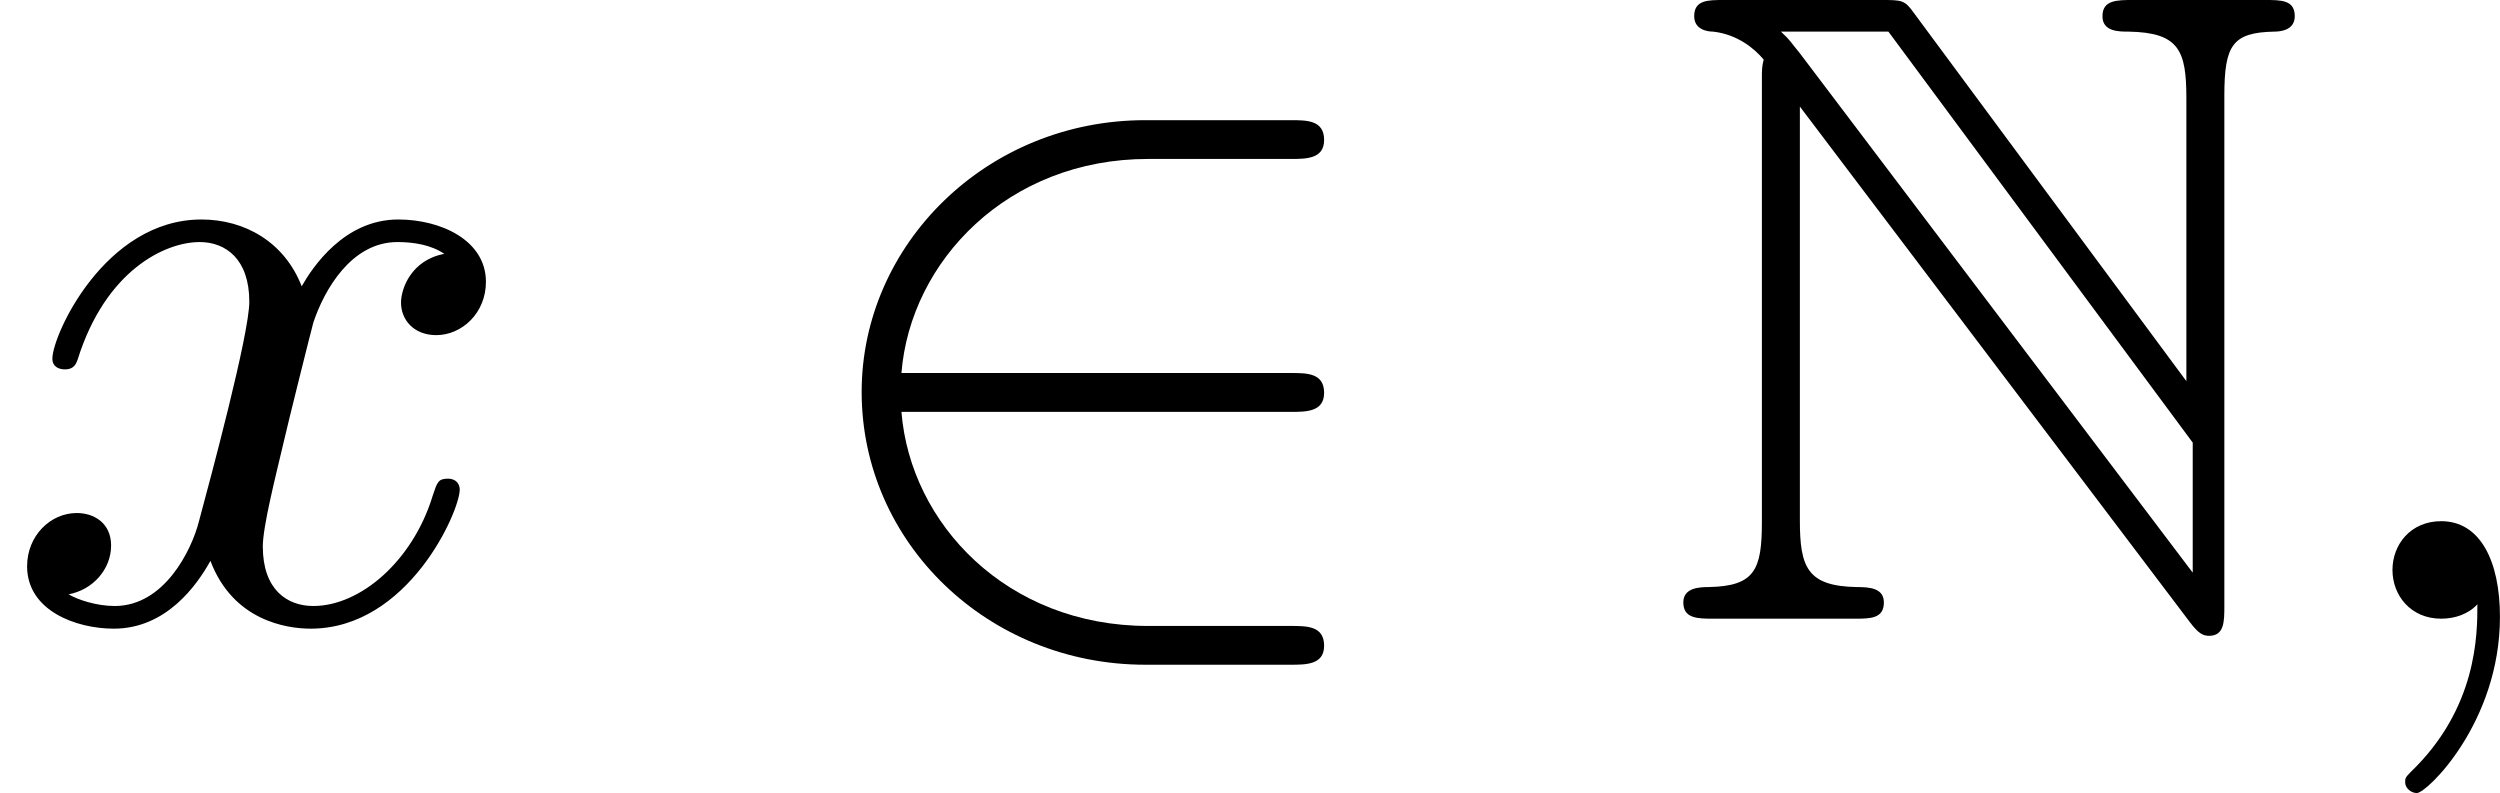
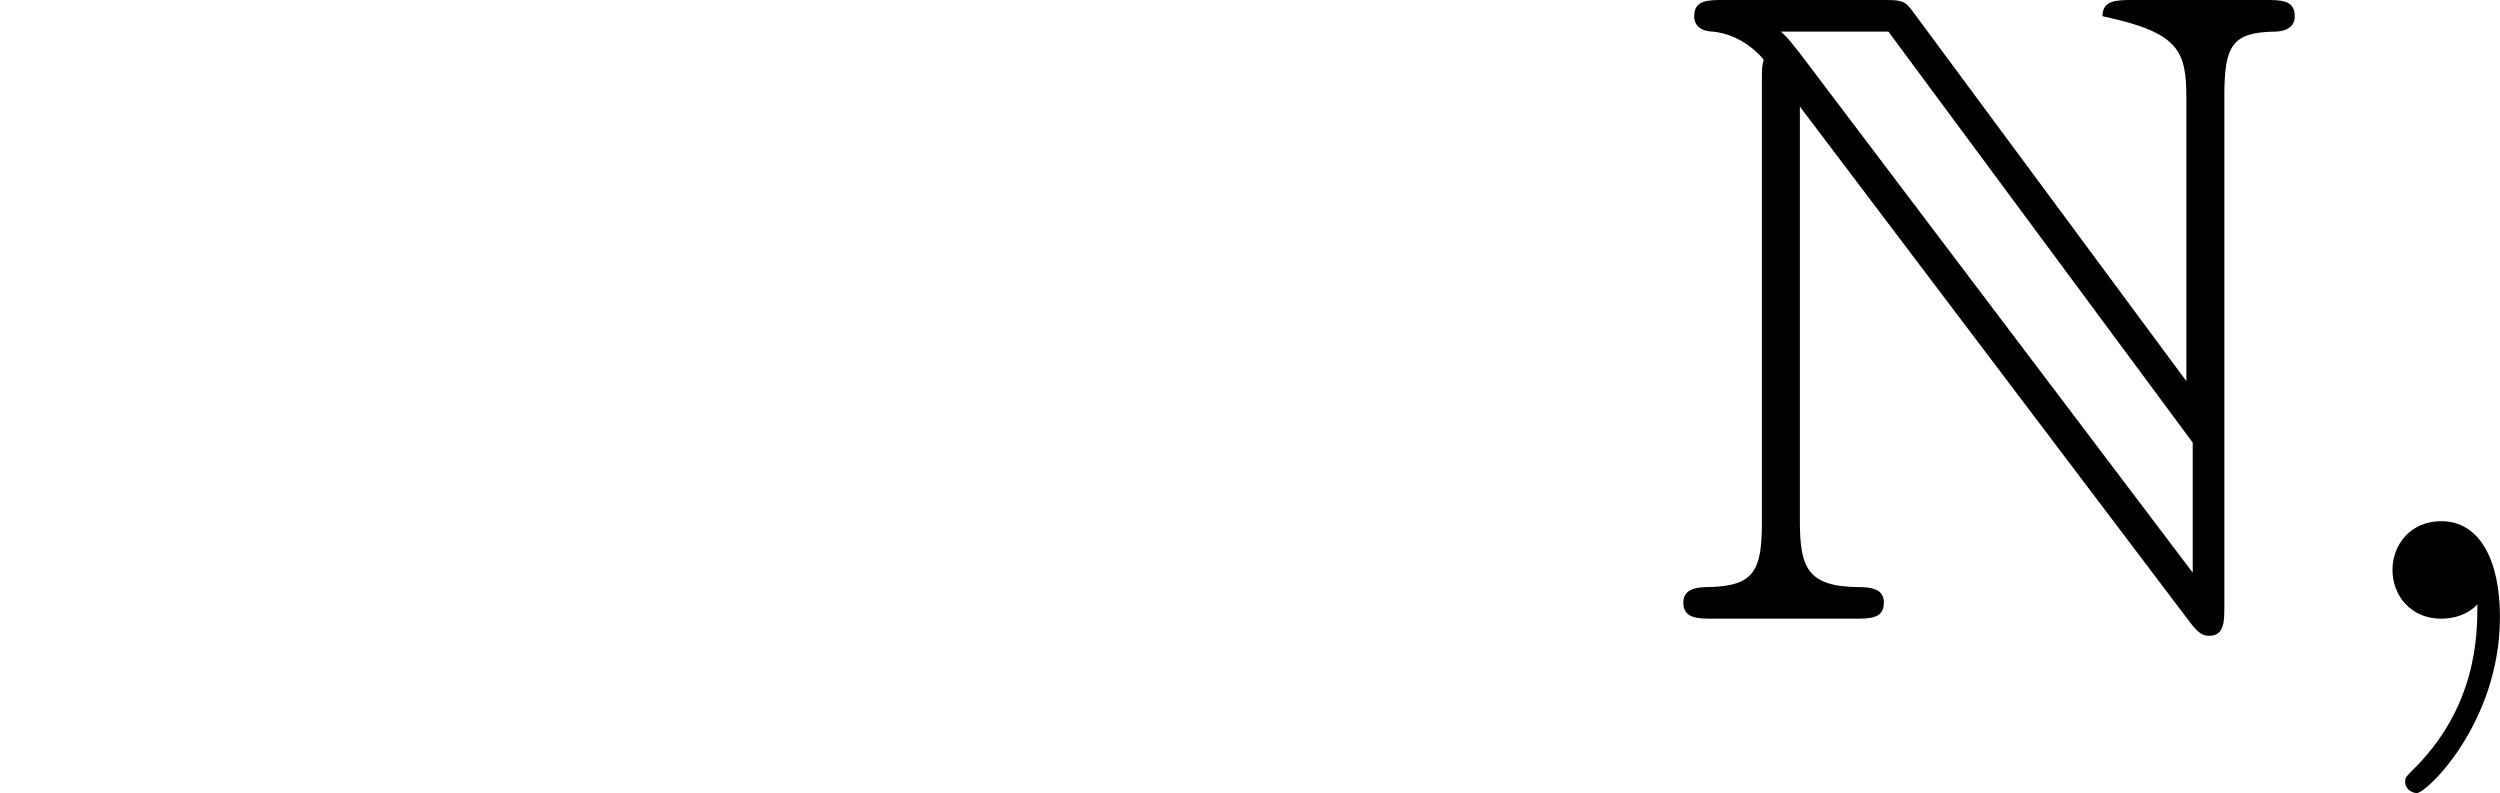
<svg xmlns="http://www.w3.org/2000/svg" xmlns:xlink="http://www.w3.org/1999/xlink" version="1.1" width="49.637pt" height="15.745pt" viewBox="40.632 929.822 49.637 15.745">
  <defs>
-     <path id="g0-78" d="M1.004-5.335V-.959C1.004-.484 .933-.323 .475-.314C.377-.314 .224-.305 .224-.161C.224 0 .368 0 .529 0H1.919C2.08 0 2.215 0 2.215-.161C2.215-.305 2.071-.314 1.946-.314C1.453-.323 1.381-.511 1.381-.977V-5.084L5.254 .036C5.335 .143 5.38 .17 5.443 .17C5.595 .17 5.595 .027 5.595-.126V-5.192C5.595-5.694 5.676-5.819 6.088-5.828C6.142-5.828 6.294-5.837 6.294-5.981C6.294-6.142 6.16-6.142 5.999-6.142H4.689C4.528-6.142 4.385-6.142 4.385-5.981C4.385-5.828 4.546-5.828 4.645-5.828C5.147-5.819 5.218-5.64 5.218-5.165V-2.358L2.511-6.016C2.421-6.142 2.394-6.142 2.188-6.142H.628C.466-6.142 .332-6.142 .332-5.981C.332-5.846 .466-5.828 .52-5.828C.762-5.801 .933-5.658 1.022-5.55C1.004-5.478 1.004-5.461 1.004-5.335ZM5.281-.457L1.381-5.613C1.291-5.721 1.291-5.738 1.193-5.828H2.26L5.281-1.748V-.457Z" />
-     <path id="g2-50" d="M5.03-2.053C5.183-2.053 5.362-2.053 5.362-2.242C5.362-2.439 5.192-2.439 5.03-2.439H1.166C1.255-3.551 2.224-4.564 3.613-4.564H5.03C5.183-4.564 5.362-4.564 5.362-4.752C5.362-4.949 5.192-4.949 5.03-4.949H3.587C2.008-4.949 .771-3.712 .771-2.251C.771-.753 2.026 .457 3.587 .457H5.03C5.183 .457 5.362 .457 5.362 .269C5.362 .072 5.192 .072 5.03 .072H3.613C2.215 .072 1.255-.941 1.166-2.053H5.03Z" />
+     <path id="g0-78" d="M1.004-5.335V-.959C1.004-.484 .933-.323 .475-.314C.377-.314 .224-.305 .224-.161C.224 0 .368 0 .529 0H1.919C2.08 0 2.215 0 2.215-.161C2.215-.305 2.071-.314 1.946-.314C1.453-.323 1.381-.511 1.381-.977V-5.084L5.254 .036C5.335 .143 5.38 .17 5.443 .17C5.595 .17 5.595 .027 5.595-.126V-5.192C5.595-5.694 5.676-5.819 6.088-5.828C6.142-5.828 6.294-5.837 6.294-5.981C6.294-6.142 6.16-6.142 5.999-6.142H4.689C4.528-6.142 4.385-6.142 4.385-5.981C5.147-5.819 5.218-5.64 5.218-5.165V-2.358L2.511-6.016C2.421-6.142 2.394-6.142 2.188-6.142H.628C.466-6.142 .332-6.142 .332-5.981C.332-5.846 .466-5.828 .52-5.828C.762-5.801 .933-5.658 1.022-5.55C1.004-5.478 1.004-5.461 1.004-5.335ZM5.281-.457L1.381-5.613C1.291-5.721 1.291-5.738 1.193-5.828H2.26L5.281-1.748V-.457Z" />
    <path id="g3-59" d="M1.632-.143C1.632 .152 1.632 .888 .968 1.524C.915 1.578 .915 1.587 .915 1.623C.915 1.686 .977 1.731 1.031 1.731C1.13 1.731 1.856 1.031 1.856-.018C1.856-.574 1.659-.968 1.273-.968C.968-.968 .789-.735 .789-.484S.968 0 1.273 0C1.408 0 1.542-.045 1.632-.143Z" />
-     <path id="g3-120" d="M4.411-3.622C4.08-3.56 3.981-3.273 3.981-3.138C3.981-2.968 4.107-2.815 4.331-2.815C4.582-2.815 4.824-3.031 4.824-3.344C4.824-3.757 4.376-3.963 3.954-3.963C3.416-3.963 3.102-3.488 2.995-3.3C2.824-3.739 2.43-3.963 2-3.963C1.04-3.963 .52-2.815 .52-2.582C.52-2.502 .583-2.475 .646-2.475C.726-2.475 .753-2.52 .771-2.573C1.049-3.461 1.641-3.739 1.982-3.739C2.242-3.739 2.475-3.569 2.475-3.147C2.475-2.824 2.089-1.39 1.973-.959C1.901-.681 1.632-.126 1.139-.126C.959-.126 .771-.188 .681-.242C.924-.287 1.103-.493 1.103-.726C1.103-.95 .933-1.049 .762-1.049C.502-1.049 .269-.825 .269-.52C.269-.081 .753 .099 1.13 .099C1.65 .099 1.955-.332 2.089-.574C2.313 .018 2.842 .099 3.084 .099C4.053 .099 4.564-1.067 4.564-1.282C4.564-1.327 4.537-1.39 4.447-1.39C4.349-1.39 4.34-1.354 4.295-1.219C4.098-.574 3.578-.126 3.111-.126C2.851-.126 2.609-.287 2.609-.717C2.609-.915 2.735-1.408 2.815-1.748C2.851-1.91 3.093-2.878 3.111-2.941C3.219-3.264 3.488-3.739 3.945-3.739C4.107-3.739 4.277-3.712 4.411-3.622Z" />
  </defs>
  <g id="page7" transform="matrix(2 0 0 2 0 0)">
    <use x="20.316" y="471.053" xlink:href="#g3-120" />
    <use x="28.099" y="471.053" xlink:href="#g2-50" />
    <use x="36.803" y="471.053" xlink:href="#g0-78" />
    <use x="43.278" y="471.053" xlink:href="#g3-59" />
  </g>
</svg>